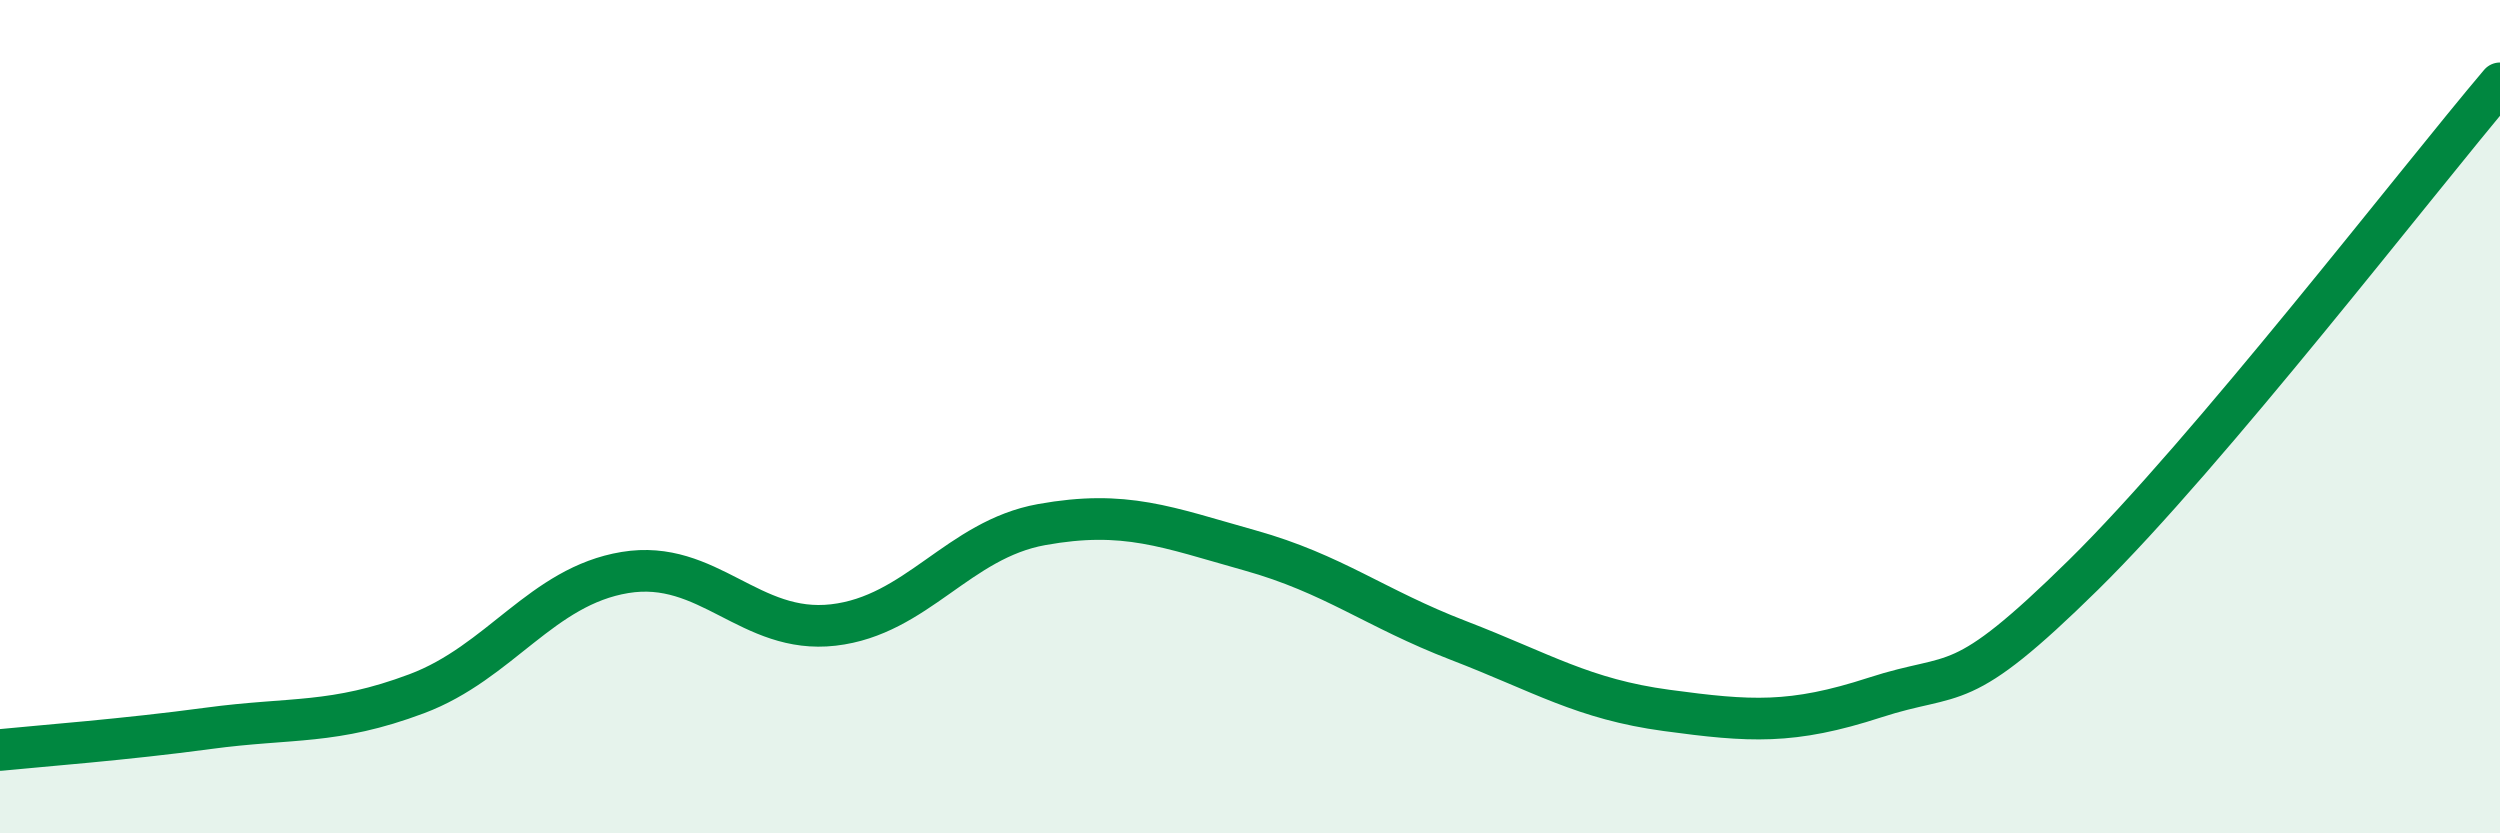
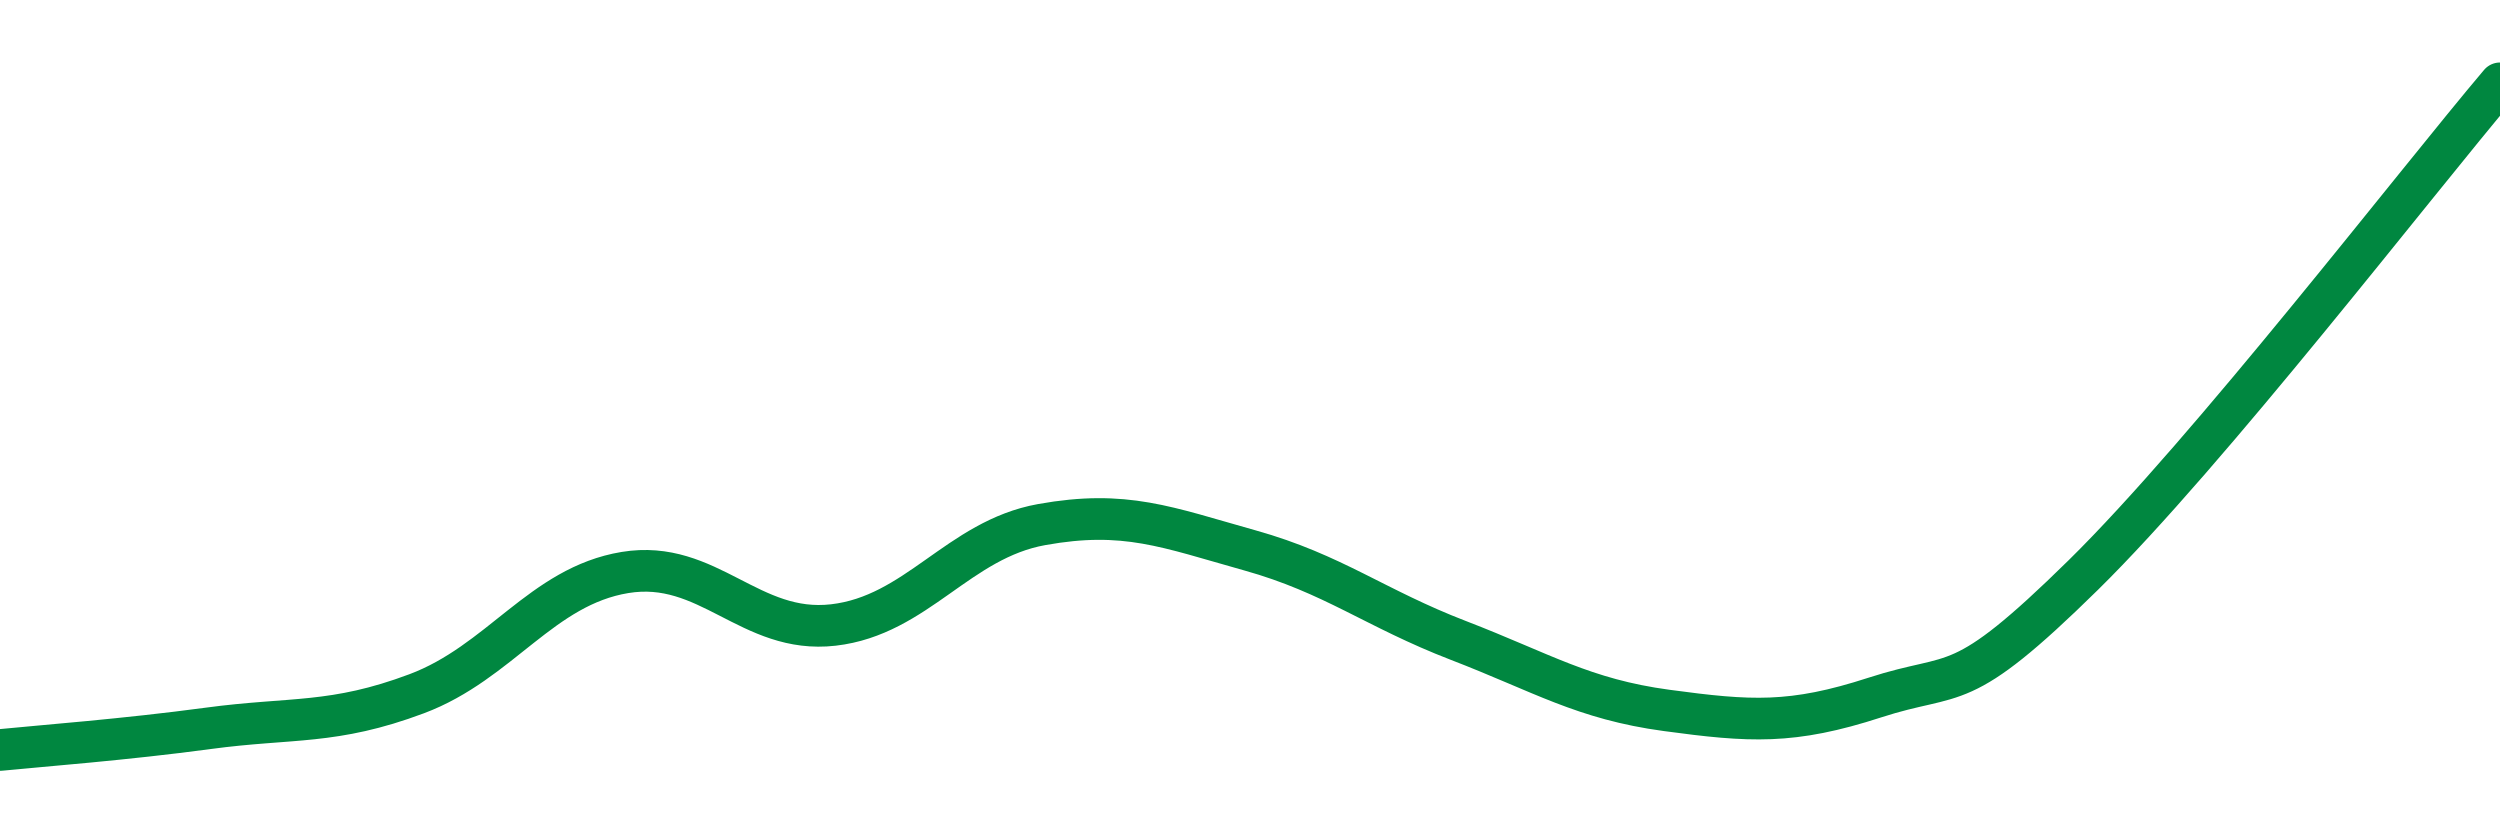
<svg xmlns="http://www.w3.org/2000/svg" width="60" height="20" viewBox="0 0 60 20">
-   <path d="M 0,18 C 1,17.9 3,17.75 5,17.48 C 7,17.21 8,17.4 10,16.65 C 12,15.9 13,14.07 15,13.74 C 17,13.41 18,15.23 20,15 C 22,14.77 23,12.95 25,12.59 C 27,12.23 28,12.65 30,13.21 C 32,13.77 33,14.6 35,15.37 C 37,16.14 38,16.78 40,17.05 C 42,17.32 43,17.39 45,16.74 C 47,16.09 47,16.75 50,13.8 C 53,10.85 58,4.36 60,2L60 20L0 20Z" fill="#008740" opacity="0.1" stroke-linecap="round" stroke-linejoin="round" />
  <path d="M 0,18 C 1,17.9 3,17.75 5,17.48 C 7,17.21 8,17.4 10,16.65 C 12,15.9 13,14.07 15,13.74 C 17,13.41 18,15.23 20,15 C 22,14.77 23,12.95 25,12.59 C 27,12.23 28,12.65 30,13.21 C 32,13.77 33,14.6 35,15.37 C 37,16.14 38,16.78 40,17.05 C 42,17.32 43,17.39 45,16.74 C 47,16.09 47,16.75 50,13.8 C 53,10.85 58,4.36 60,2" stroke="#008740" stroke-width="1" fill="none" stroke-linecap="round" stroke-linejoin="round" />
</svg>